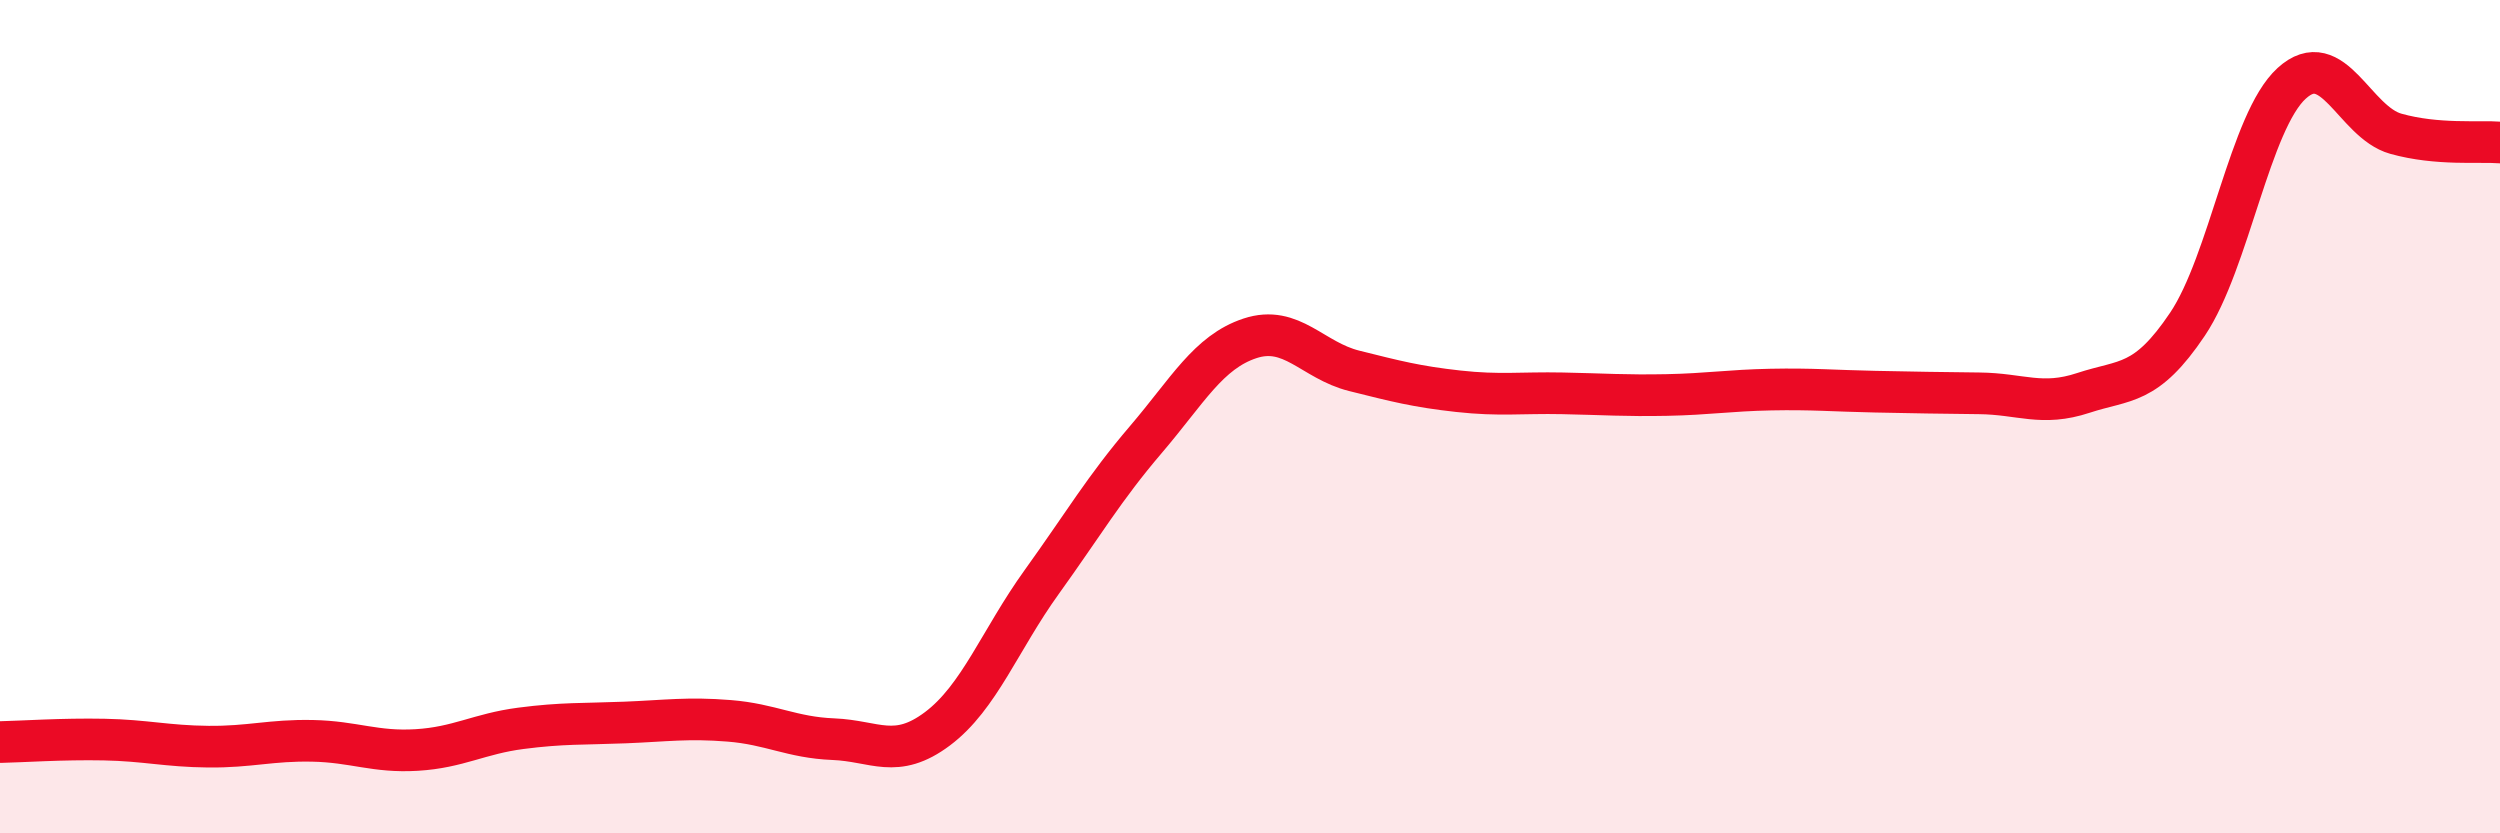
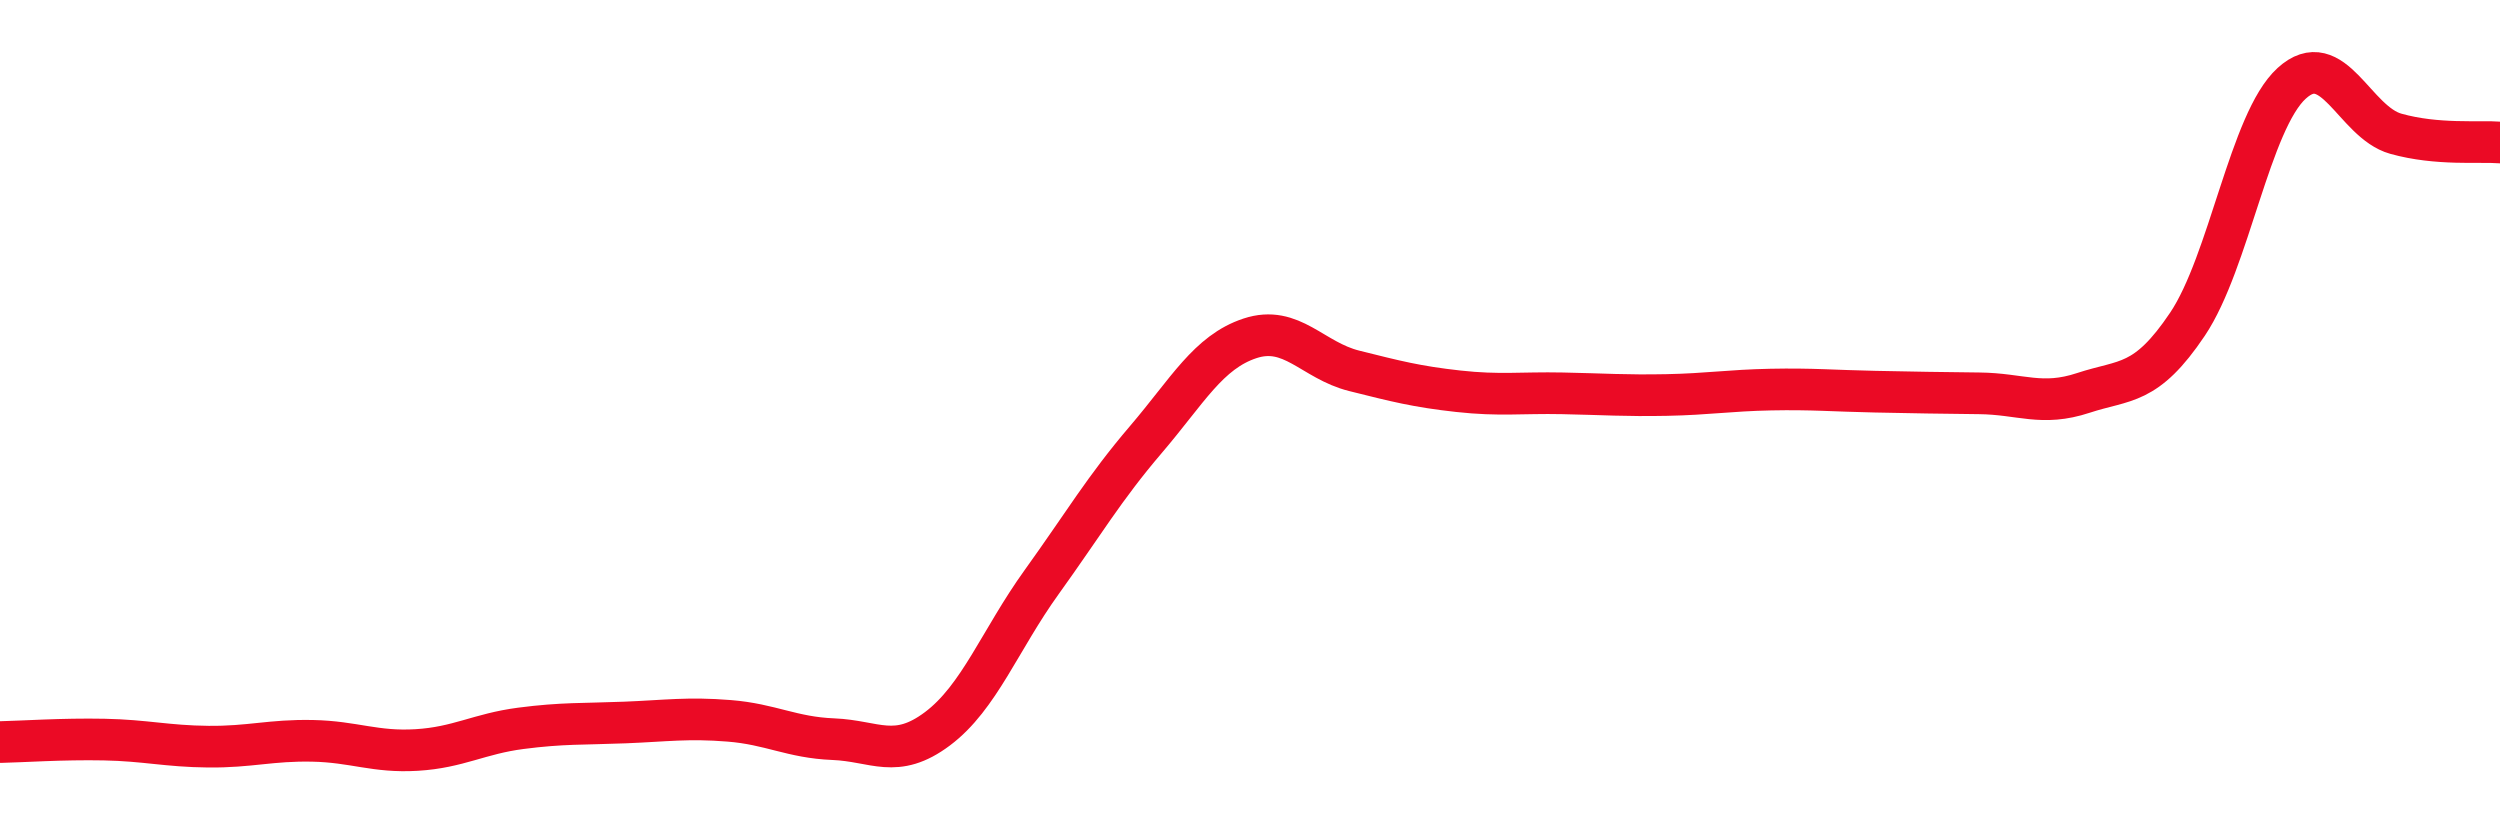
<svg xmlns="http://www.w3.org/2000/svg" width="60" height="20" viewBox="0 0 60 20">
-   <path d="M 0,17.81 C 0.5,17.8 1.5,17.73 2.5,17.75 C 3.5,17.77 4,17.91 5,17.92 C 6,17.93 6.5,17.76 7.5,17.78 C 8.5,17.8 9,18.06 10,18 C 11,17.94 11.5,17.61 12.5,17.48 C 13.5,17.35 14,17.38 15,17.34 C 16,17.3 16.5,17.22 17.5,17.3 C 18.5,17.38 19,17.7 20,17.74 C 21,17.78 21.5,18.24 22.5,17.49 C 23.5,16.74 24,15.36 25,13.97 C 26,12.58 26.5,11.72 27.5,10.55 C 28.5,9.38 29,8.45 30,8.12 C 31,7.79 31.5,8.65 32.5,8.9 C 33.5,9.15 34,9.28 35,9.39 C 36,9.5 36.5,9.42 37.5,9.44 C 38.5,9.46 39,9.5 40,9.48 C 41,9.46 41.5,9.37 42.5,9.35 C 43.5,9.33 44,9.38 45,9.4 C 46,9.42 46.5,9.43 47.5,9.44 C 48.5,9.45 49,9.76 50,9.43 C 51,9.1 51.5,9.27 52.5,7.78 C 53.5,6.29 54,2.91 55,2 C 56,1.09 56.5,2.93 57.5,3.21 C 58.5,3.49 59.5,3.38 60,3.42L60 20L0 20Z" fill="#EB0A25" opacity="0.1" stroke-linecap="round" stroke-linejoin="round" />
  <path d="M 0,17.81 C 0.5,17.8 1.5,17.73 2.5,17.75 C 3.5,17.77 4,17.91 5,17.92 C 6,17.93 6.5,17.76 7.5,17.78 C 8.5,17.8 9,18.06 10,18 C 11,17.94 11.5,17.61 12.5,17.48 C 13.5,17.35 14,17.38 15,17.34 C 16,17.3 16.5,17.22 17.5,17.3 C 18.5,17.38 19,17.7 20,17.74 C 21,17.78 21.5,18.24 22.5,17.49 C 23.5,16.74 24,15.36 25,13.97 C 26,12.58 26.5,11.72 27.5,10.55 C 28.5,9.38 29,8.45 30,8.12 C 31,7.79 31.5,8.65 32.5,8.9 C 33.5,9.15 34,9.28 35,9.39 C 36,9.5 36.5,9.42 37.5,9.44 C 38.5,9.46 39,9.5 40,9.48 C 41,9.46 41.5,9.37 42.5,9.35 C 43.5,9.33 44,9.38 45,9.4 C 46,9.42 46.5,9.43 47.5,9.44 C 48.5,9.45 49,9.76 50,9.43 C 51,9.1 51.5,9.27 52.5,7.78 C 53.5,6.29 54,2.91 55,2 C 56,1.09 56.5,2.93 57.5,3.21 C 58.5,3.49 59.5,3.38 60,3.42" stroke="#EB0A25" stroke-width="1" fill="none" stroke-linecap="round" stroke-linejoin="round" />
</svg>